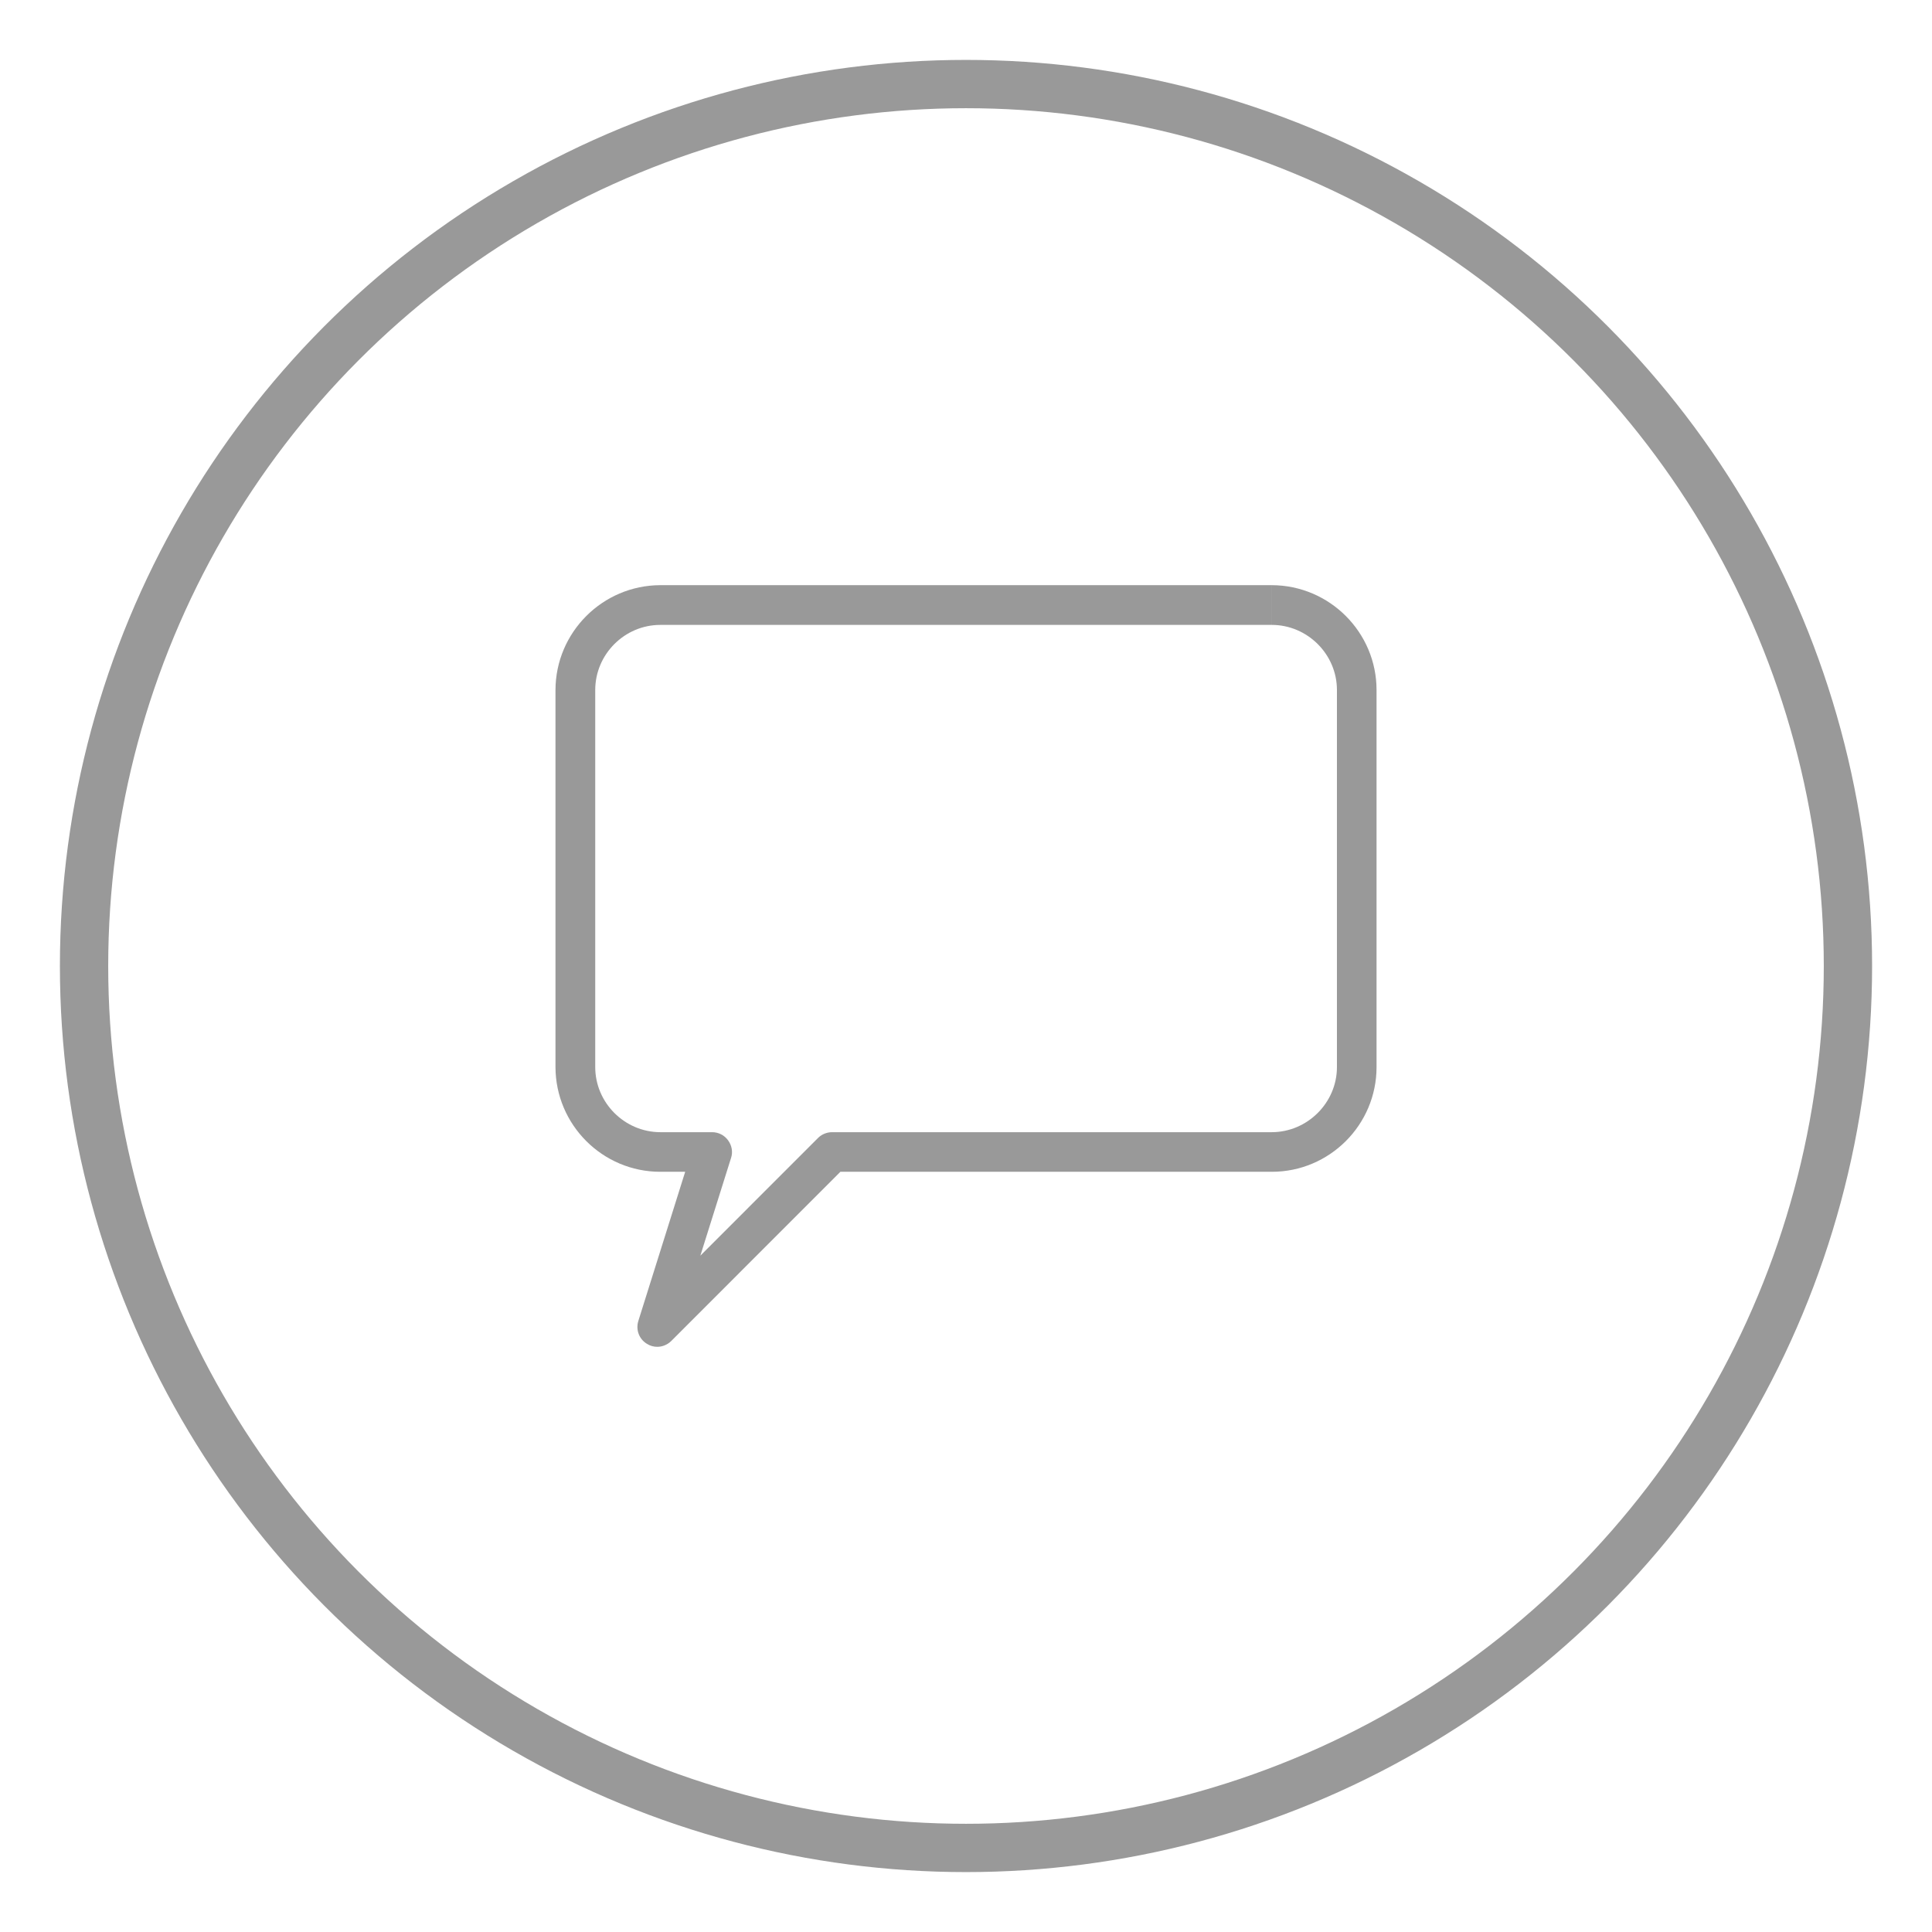
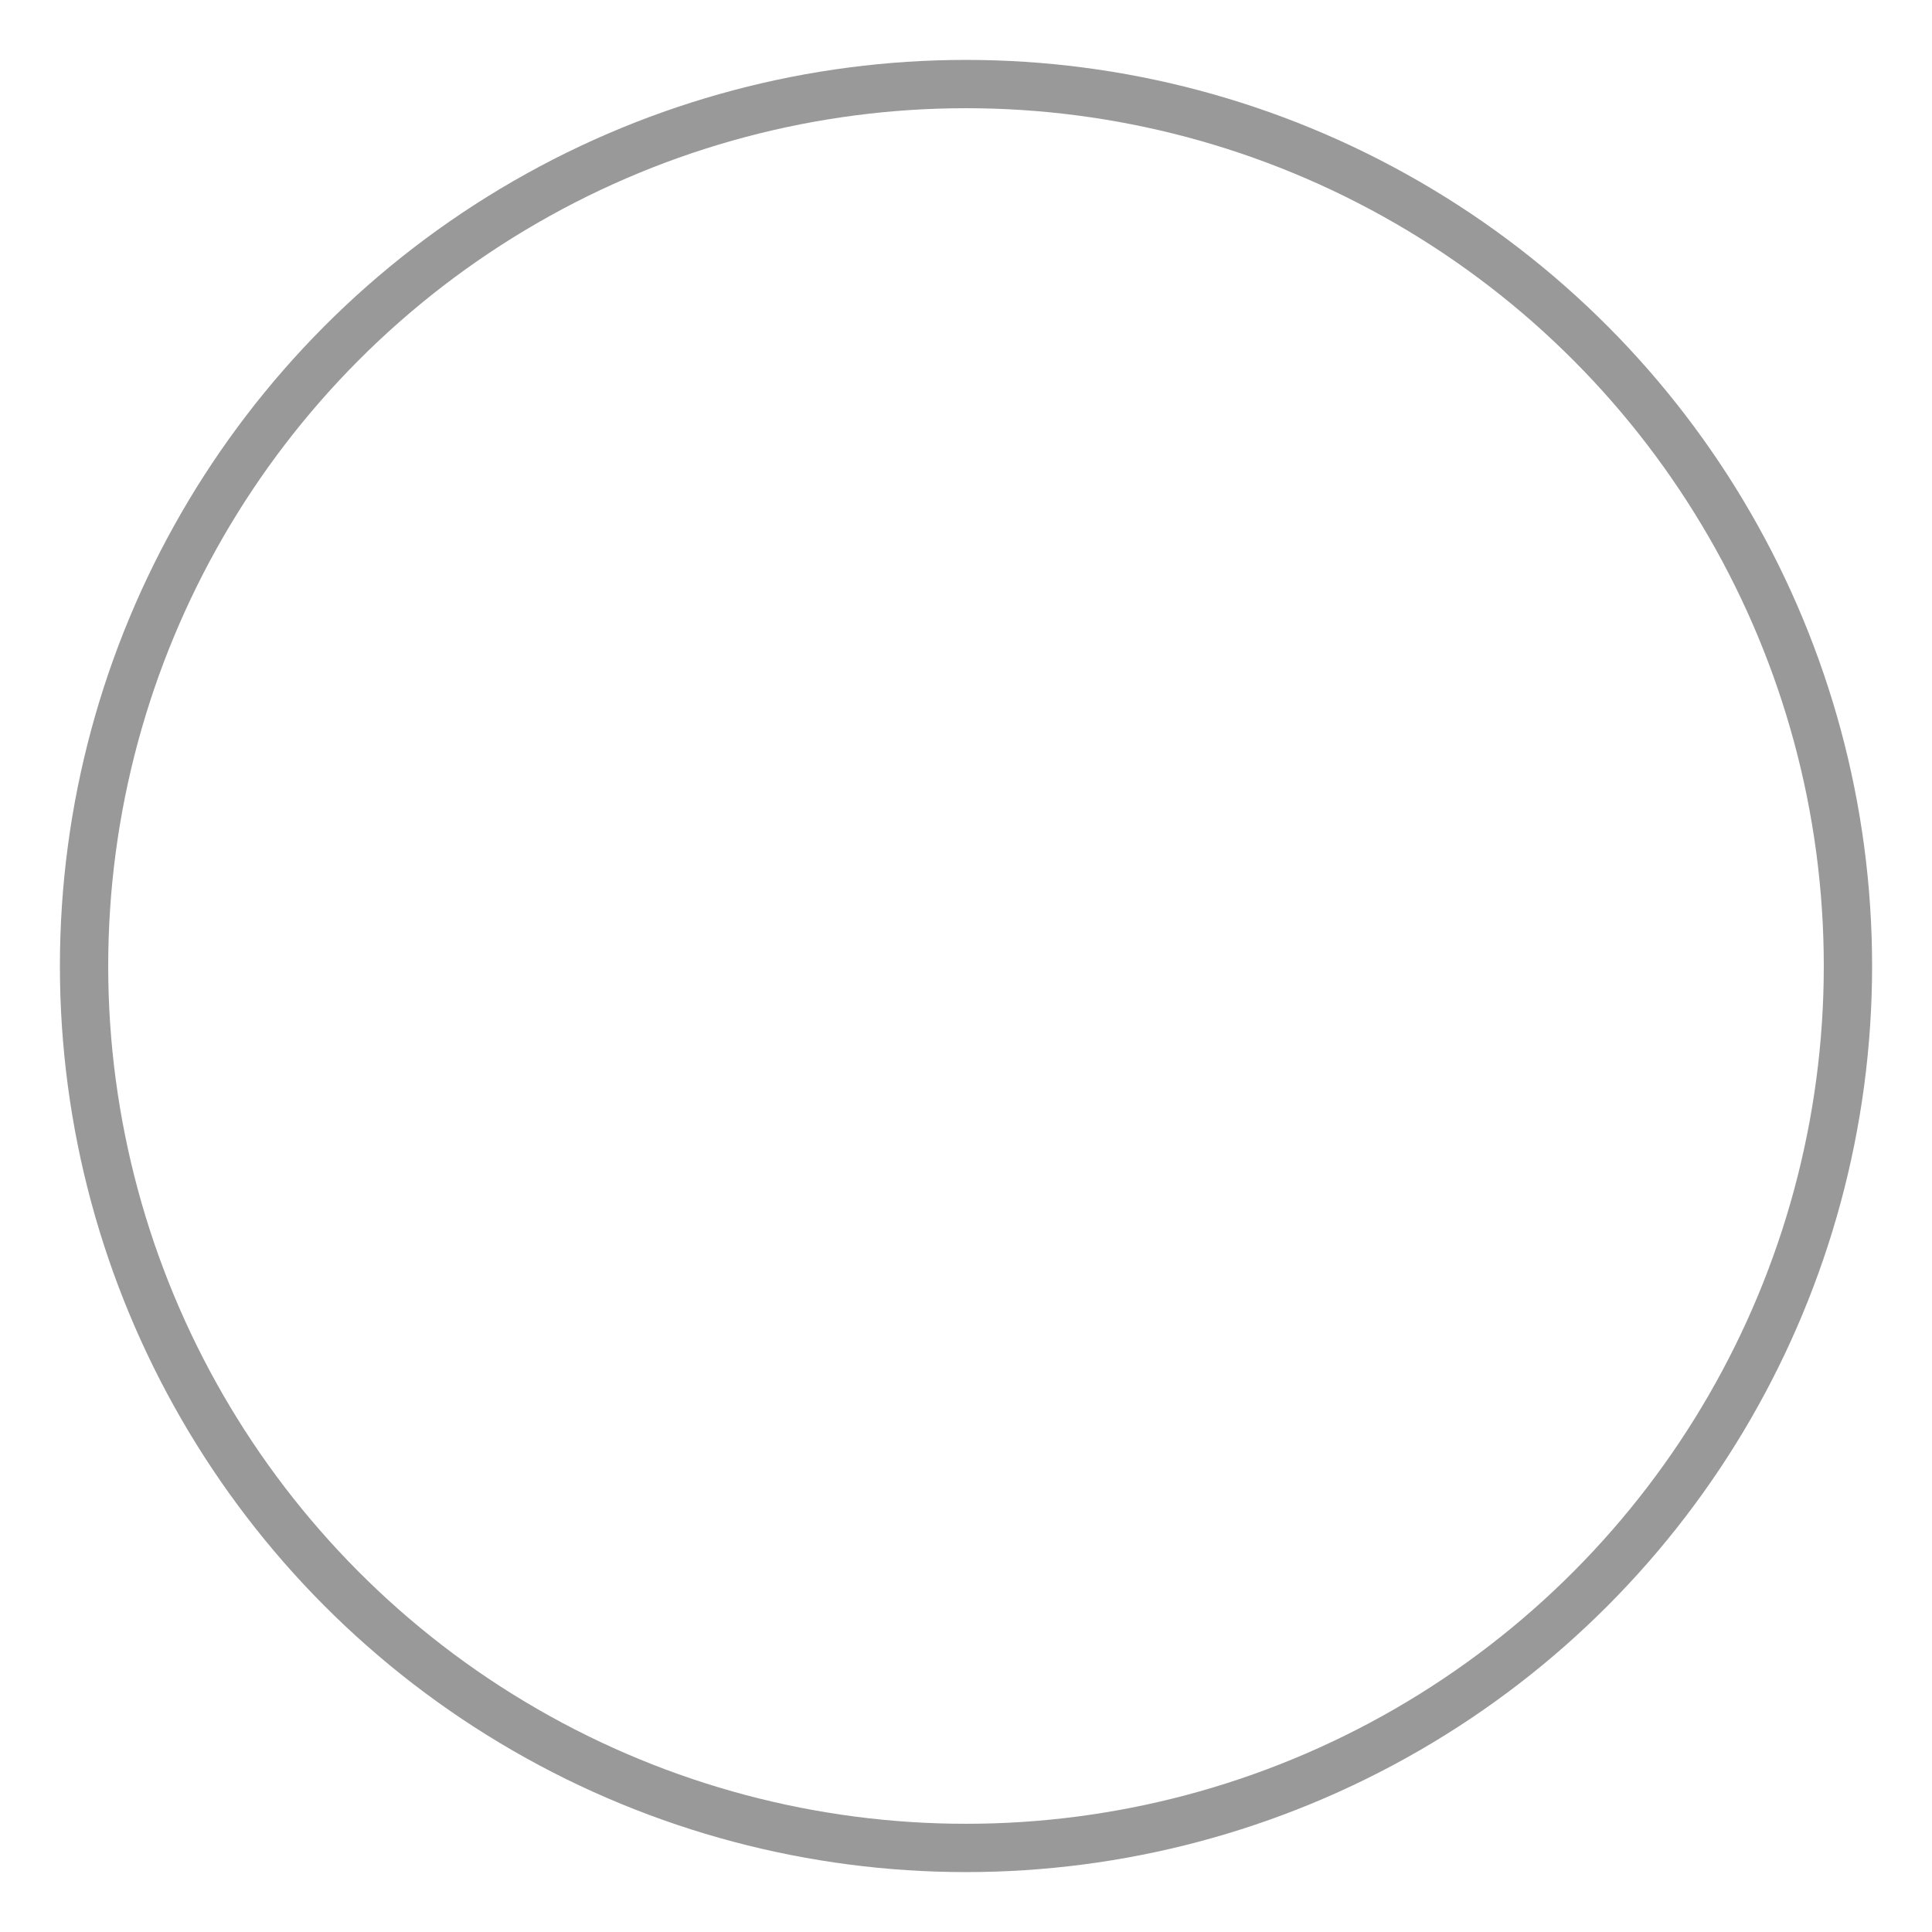
<svg xmlns="http://www.w3.org/2000/svg" version="1.1" id="Layer_1" x="0px" y="0px" width="120px" height="120px" viewBox="0 0 120 120" enable-background="new 0 0 120 120" xml:space="preserve">
  <g>
    <g opacity="0.4">
-       <path d="M40.185,83.469c-0.49-0.293-0.706-0.874-0.537-1.422l0,0l2.91-9.265h-1.547c-3.584,0-6.5-2.916-6.509-6.504l0,0v-23.42    c0.009-3.586,2.925-6.502,6.509-6.512l0,0h37.982v1.237v1.231H41.011c-2.215,0-4.04,1.824-4.04,4.043l0,0v23.42    c0,2.217,1.825,4.04,4.04,4.045l0,0h3.219c0.398,0,0.764,0.188,0.994,0.507l0,0c0.23,0.31,0.308,0.726,0.183,1.093l0,0    l-1.907,6.07l7.312-7.313c0.226-0.228,0.548-0.357,0.874-0.357l0,0h27.309c2.21-0.005,4.045-1.828,4.045-4.045l0,0v-23.42    c0-2.219-1.835-4.043-4.045-4.043l0,0v-1.231v-1.237c3.584,0.01,6.505,2.926,6.505,6.512l0,0v23.42    c0,3.588-2.921,6.504-6.505,6.504l0,0H52.198L41.693,83.291c-0.24,0.237-0.558,0.362-0.87,0.362l0,0    C40.603,83.653,40.382,83.594,40.185,83.469L40.185,83.469z" />
-     </g>
+       </g>
    <g>
      <g>
        <circle opacity="0.4" fill="none" stroke="#000000" stroke-width="3" stroke-miterlimit="10" cx="60" cy="60" r="54.779" />
      </g>
    </g>
  </g>
</svg>